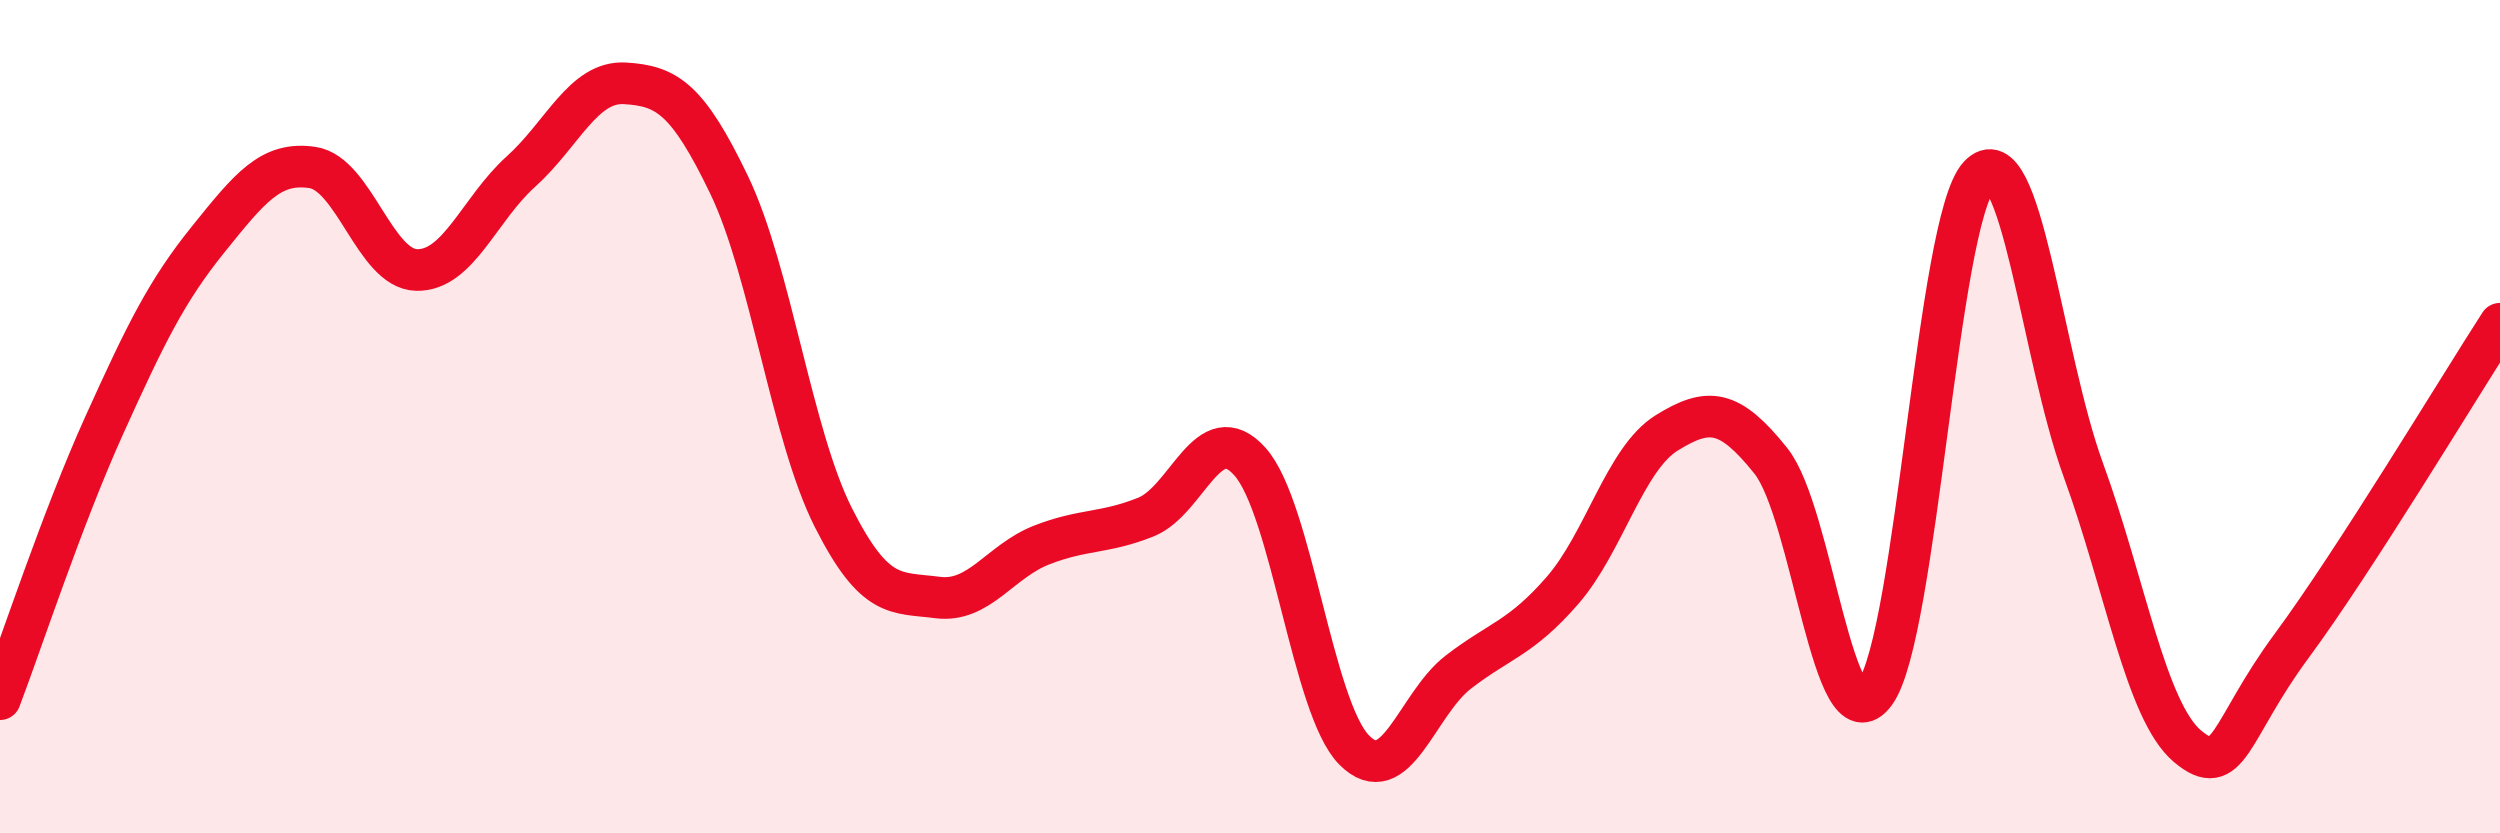
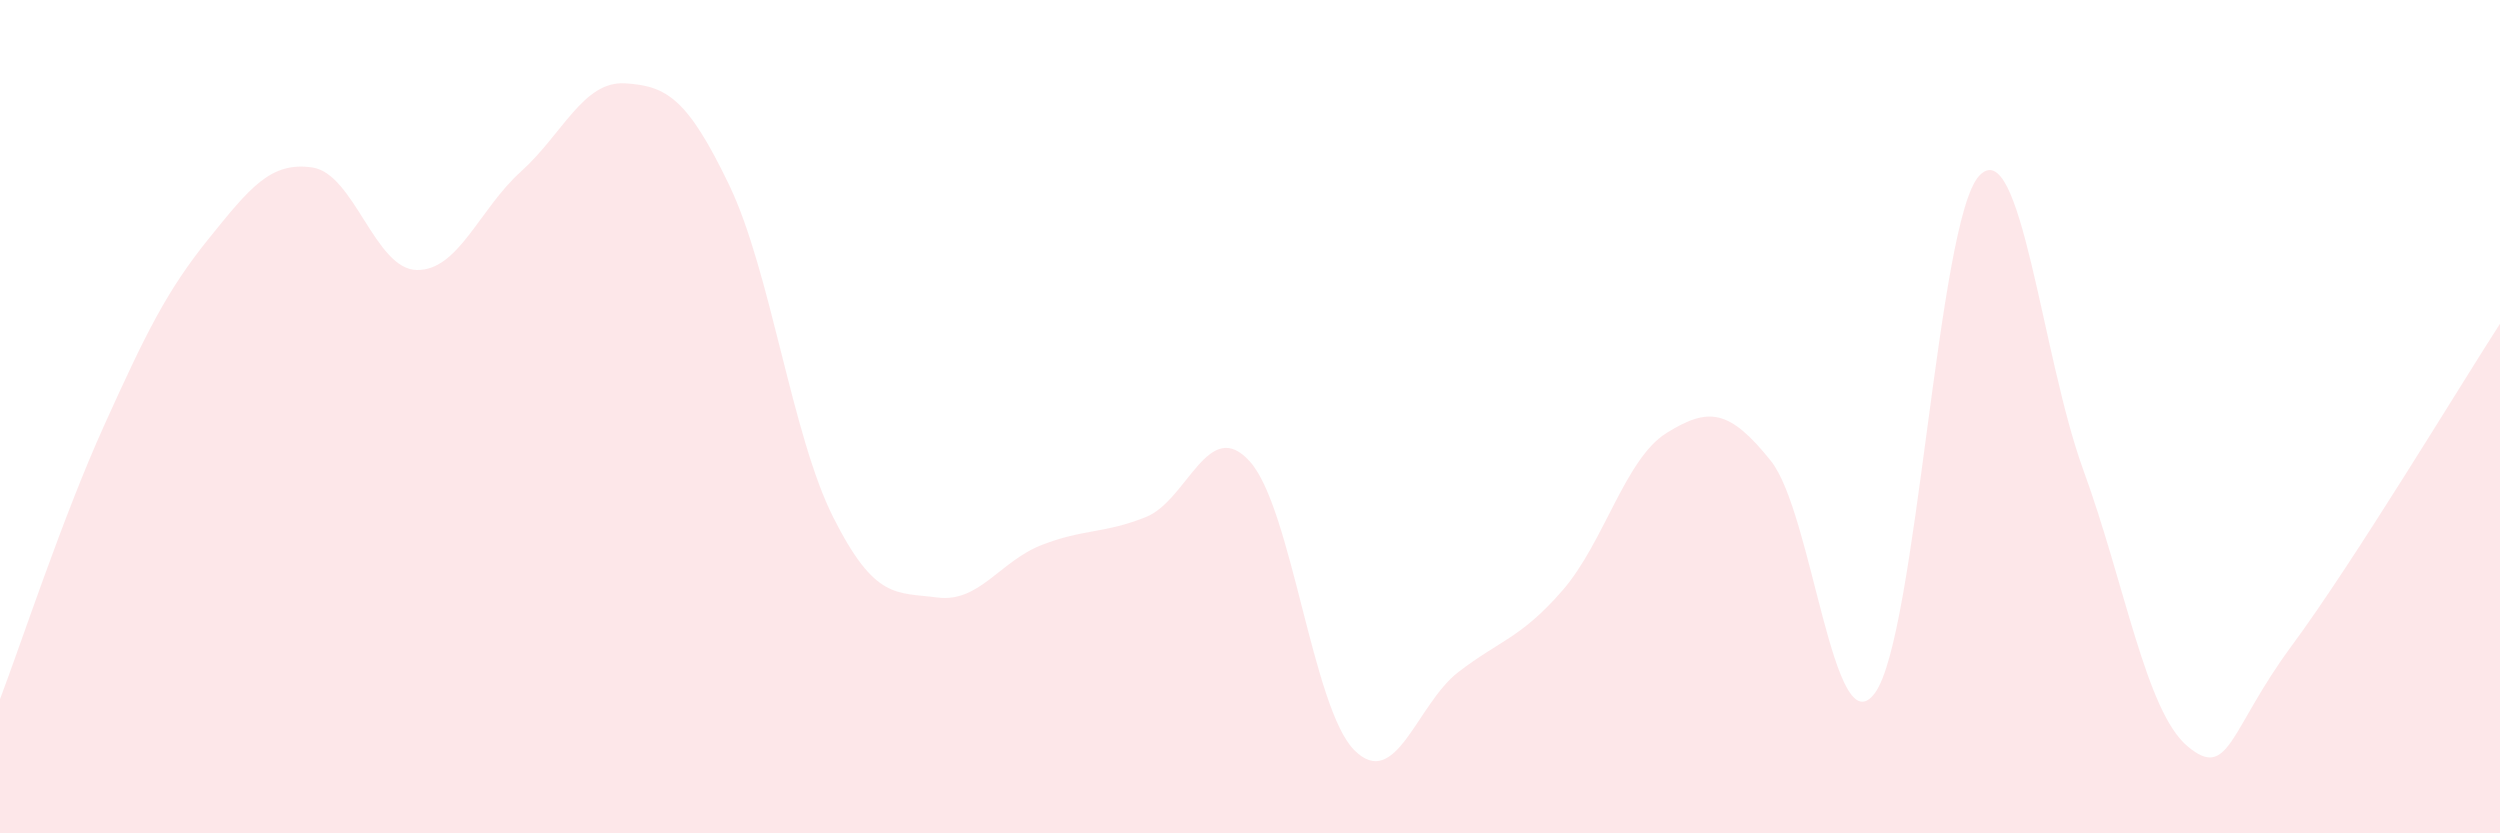
<svg xmlns="http://www.w3.org/2000/svg" width="60" height="20" viewBox="0 0 60 20">
  <path d="M 0,16.78 C 0.5,15.47 1.5,12.42 2.5,10.21 C 3.5,8 4,6.98 5,5.74 C 6,4.5 6.5,3.87 7.5,4.02 C 8.5,4.17 9,6.46 10,6.48 C 11,6.5 11.5,5.02 12.5,4.12 C 13.5,3.22 14,1.94 15,2 C 16,2.06 16.5,2.36 17.5,4.44 C 18.5,6.52 19,10.44 20,12.42 C 21,14.4 21.5,14.21 22.5,14.34 C 23.5,14.47 24,13.47 25,13.08 C 26,12.69 26.5,12.81 27.5,12.41 C 28.5,12.01 29,9.96 30,11.08 C 31,12.2 31.5,16.99 32.5,18 C 33.5,19.01 34,16.9 35,16.13 C 36,15.36 36.5,15.32 37.5,14.17 C 38.5,13.02 39,11.01 40,10.39 C 41,9.77 41.5,9.81 42.5,11.06 C 43.5,12.31 44,18 45,16.63 C 46,15.26 46.5,5.29 47.5,4.22 C 48.5,3.15 49,8.54 50,11.28 C 51,14.02 51.5,17.07 52.5,17.91 C 53.5,18.75 53.5,17.53 55,15.5 C 56.5,13.47 59,9.32 60,7.77L60 20L0 20Z" fill="#EB0A25" opacity="0.1" stroke-linecap="round" stroke-linejoin="round" />
-   <path d="M 0,16.78 C 0.5,15.47 1.5,12.42 2.5,10.21 C 3.5,8 4,6.98 5,5.74 C 6,4.5 6.5,3.87 7.5,4.02 C 8.5,4.17 9,6.46 10,6.48 C 11,6.5 11.5,5.02 12.5,4.12 C 13.5,3.22 14,1.94 15,2 C 16,2.06 16.5,2.36 17.5,4.44 C 18.5,6.52 19,10.44 20,12.42 C 21,14.4 21.5,14.21 22.5,14.34 C 23.5,14.47 24,13.47 25,13.08 C 26,12.69 26.5,12.81 27.5,12.41 C 28.5,12.01 29,9.96 30,11.08 C 31,12.2 31.5,16.99 32.5,18 C 33.5,19.01 34,16.9 35,16.13 C 36,15.36 36.5,15.32 37.5,14.17 C 38.5,13.02 39,11.01 40,10.39 C 41,9.77 41.5,9.81 42.5,11.06 C 43.5,12.31 44,18 45,16.63 C 46,15.26 46.5,5.29 47.5,4.22 C 48.5,3.15 49,8.54 50,11.28 C 51,14.02 51.5,17.07 52.5,17.91 C 53.5,18.75 53.5,17.53 55,15.5 C 56.5,13.47 59,9.32 60,7.77" stroke="#EB0A25" stroke-width="1" fill="none" stroke-linecap="round" stroke-linejoin="round" />
</svg>